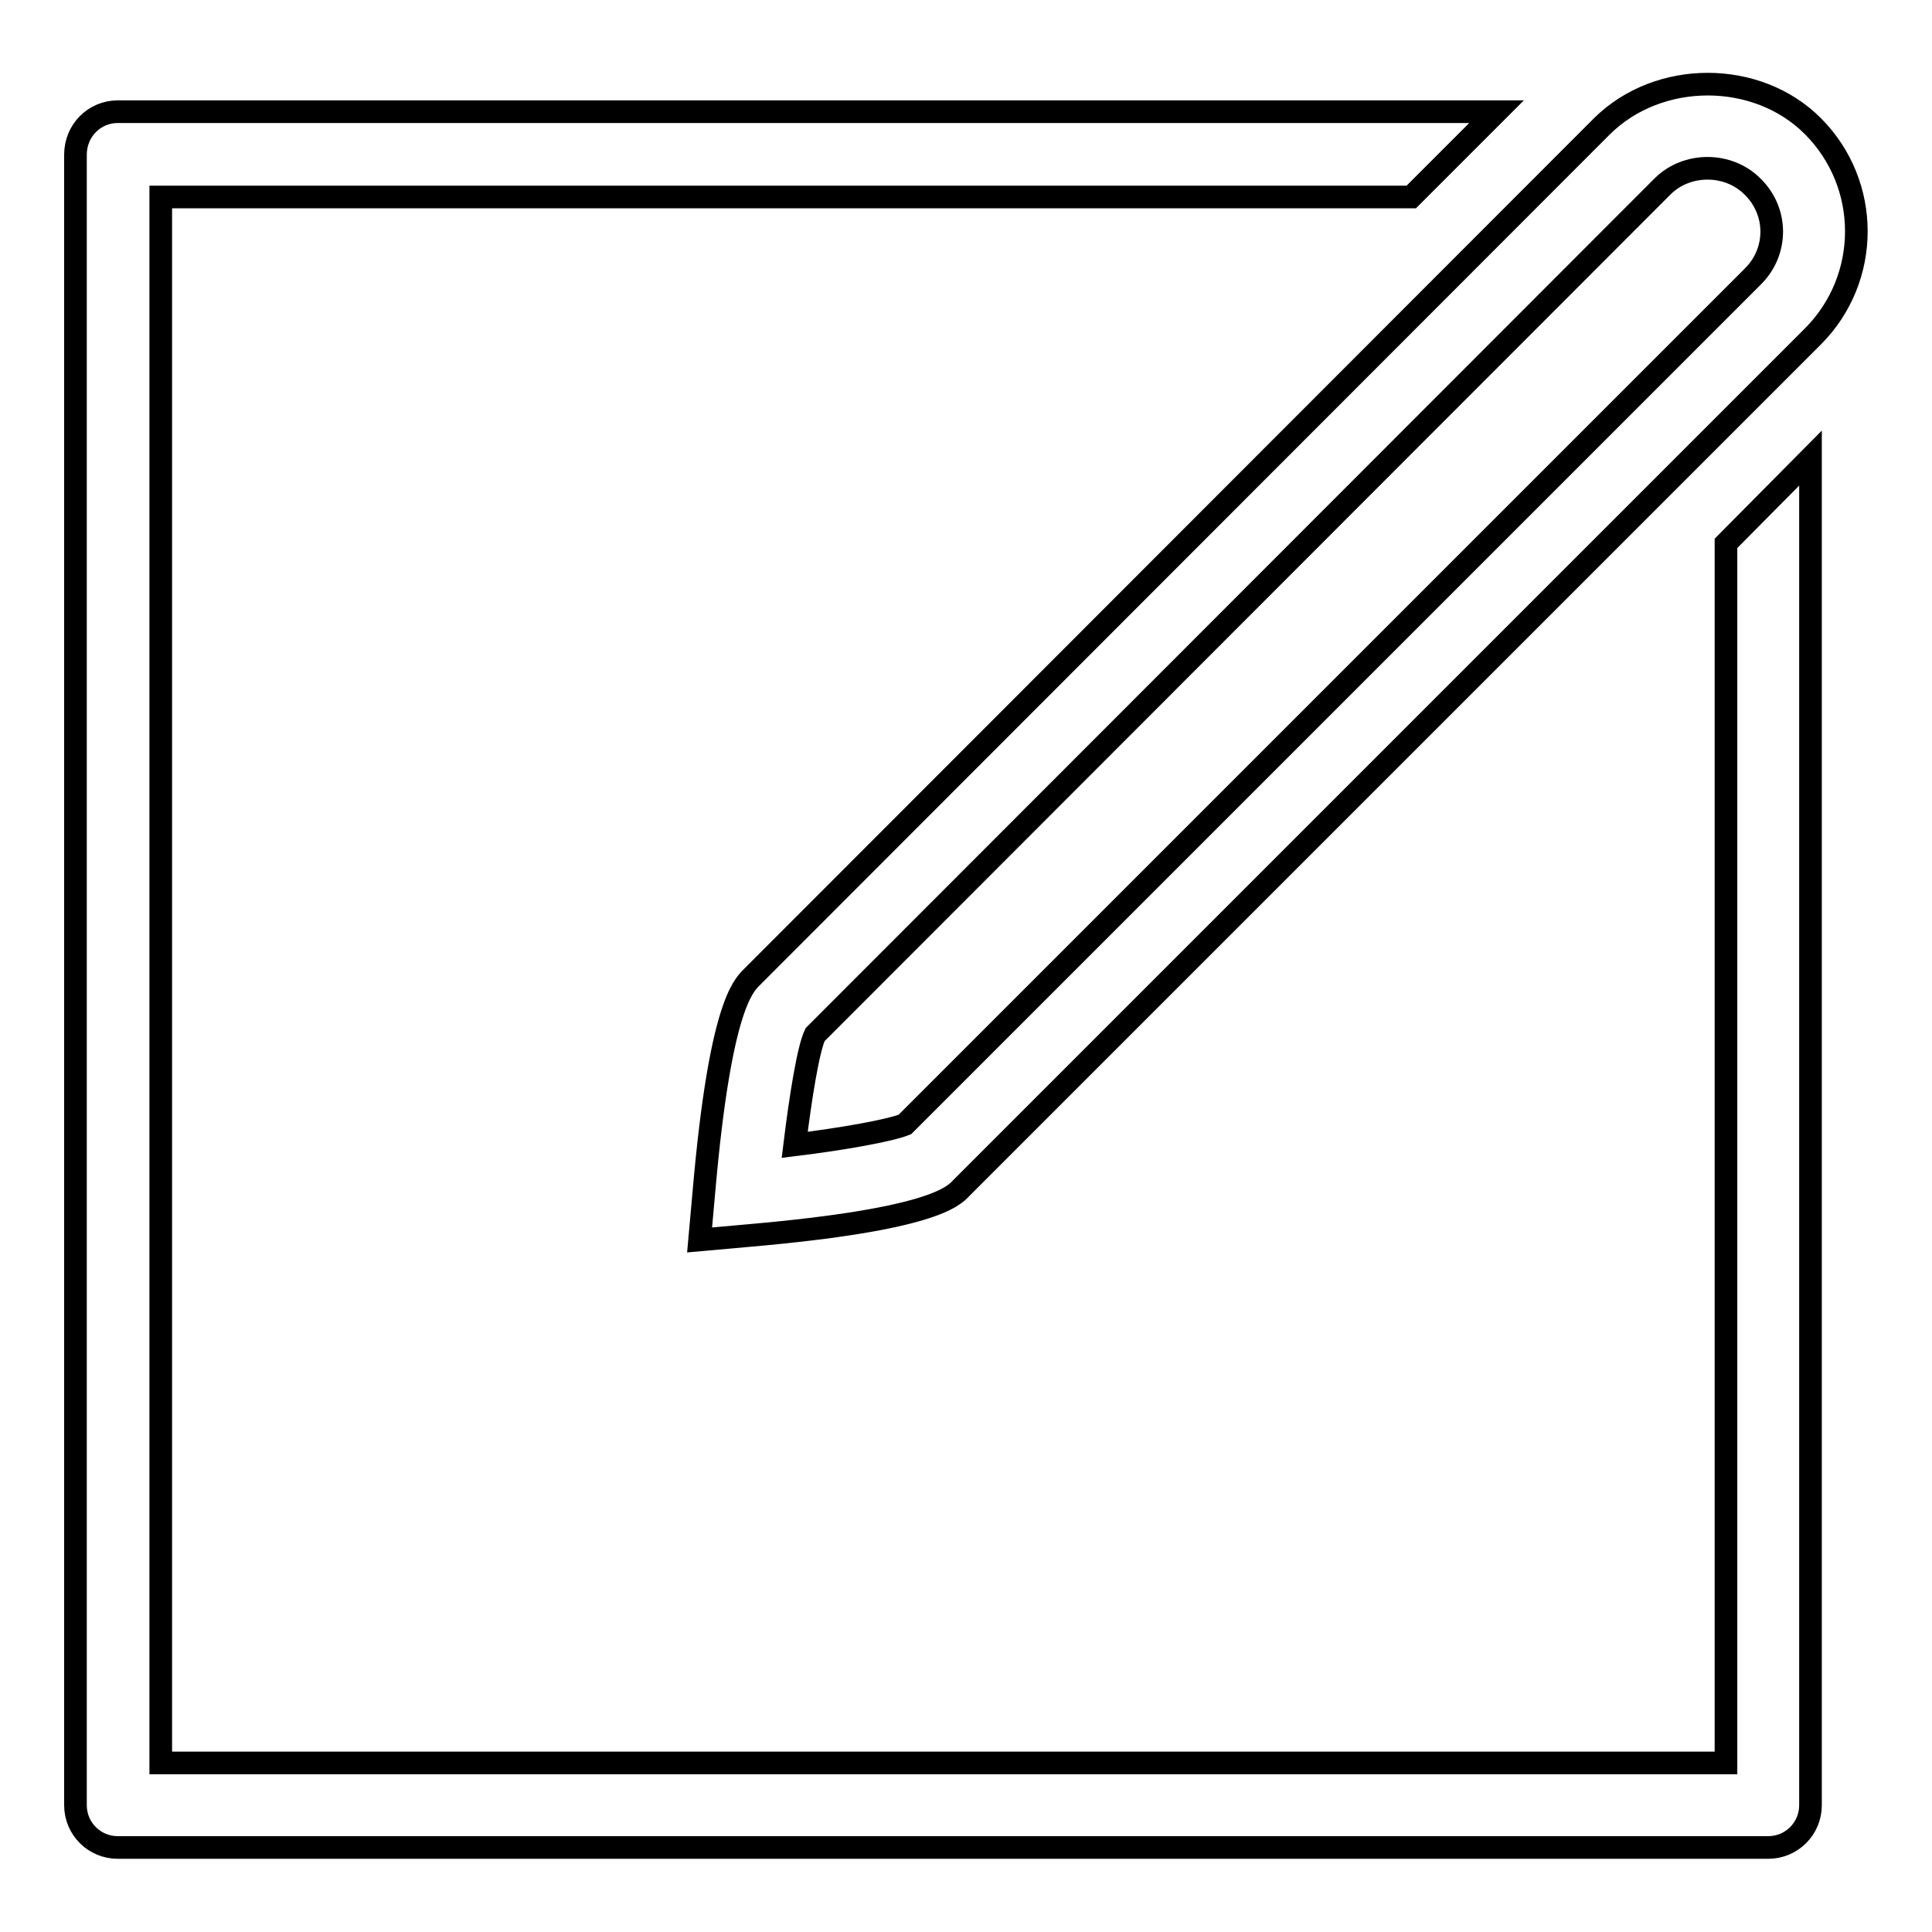
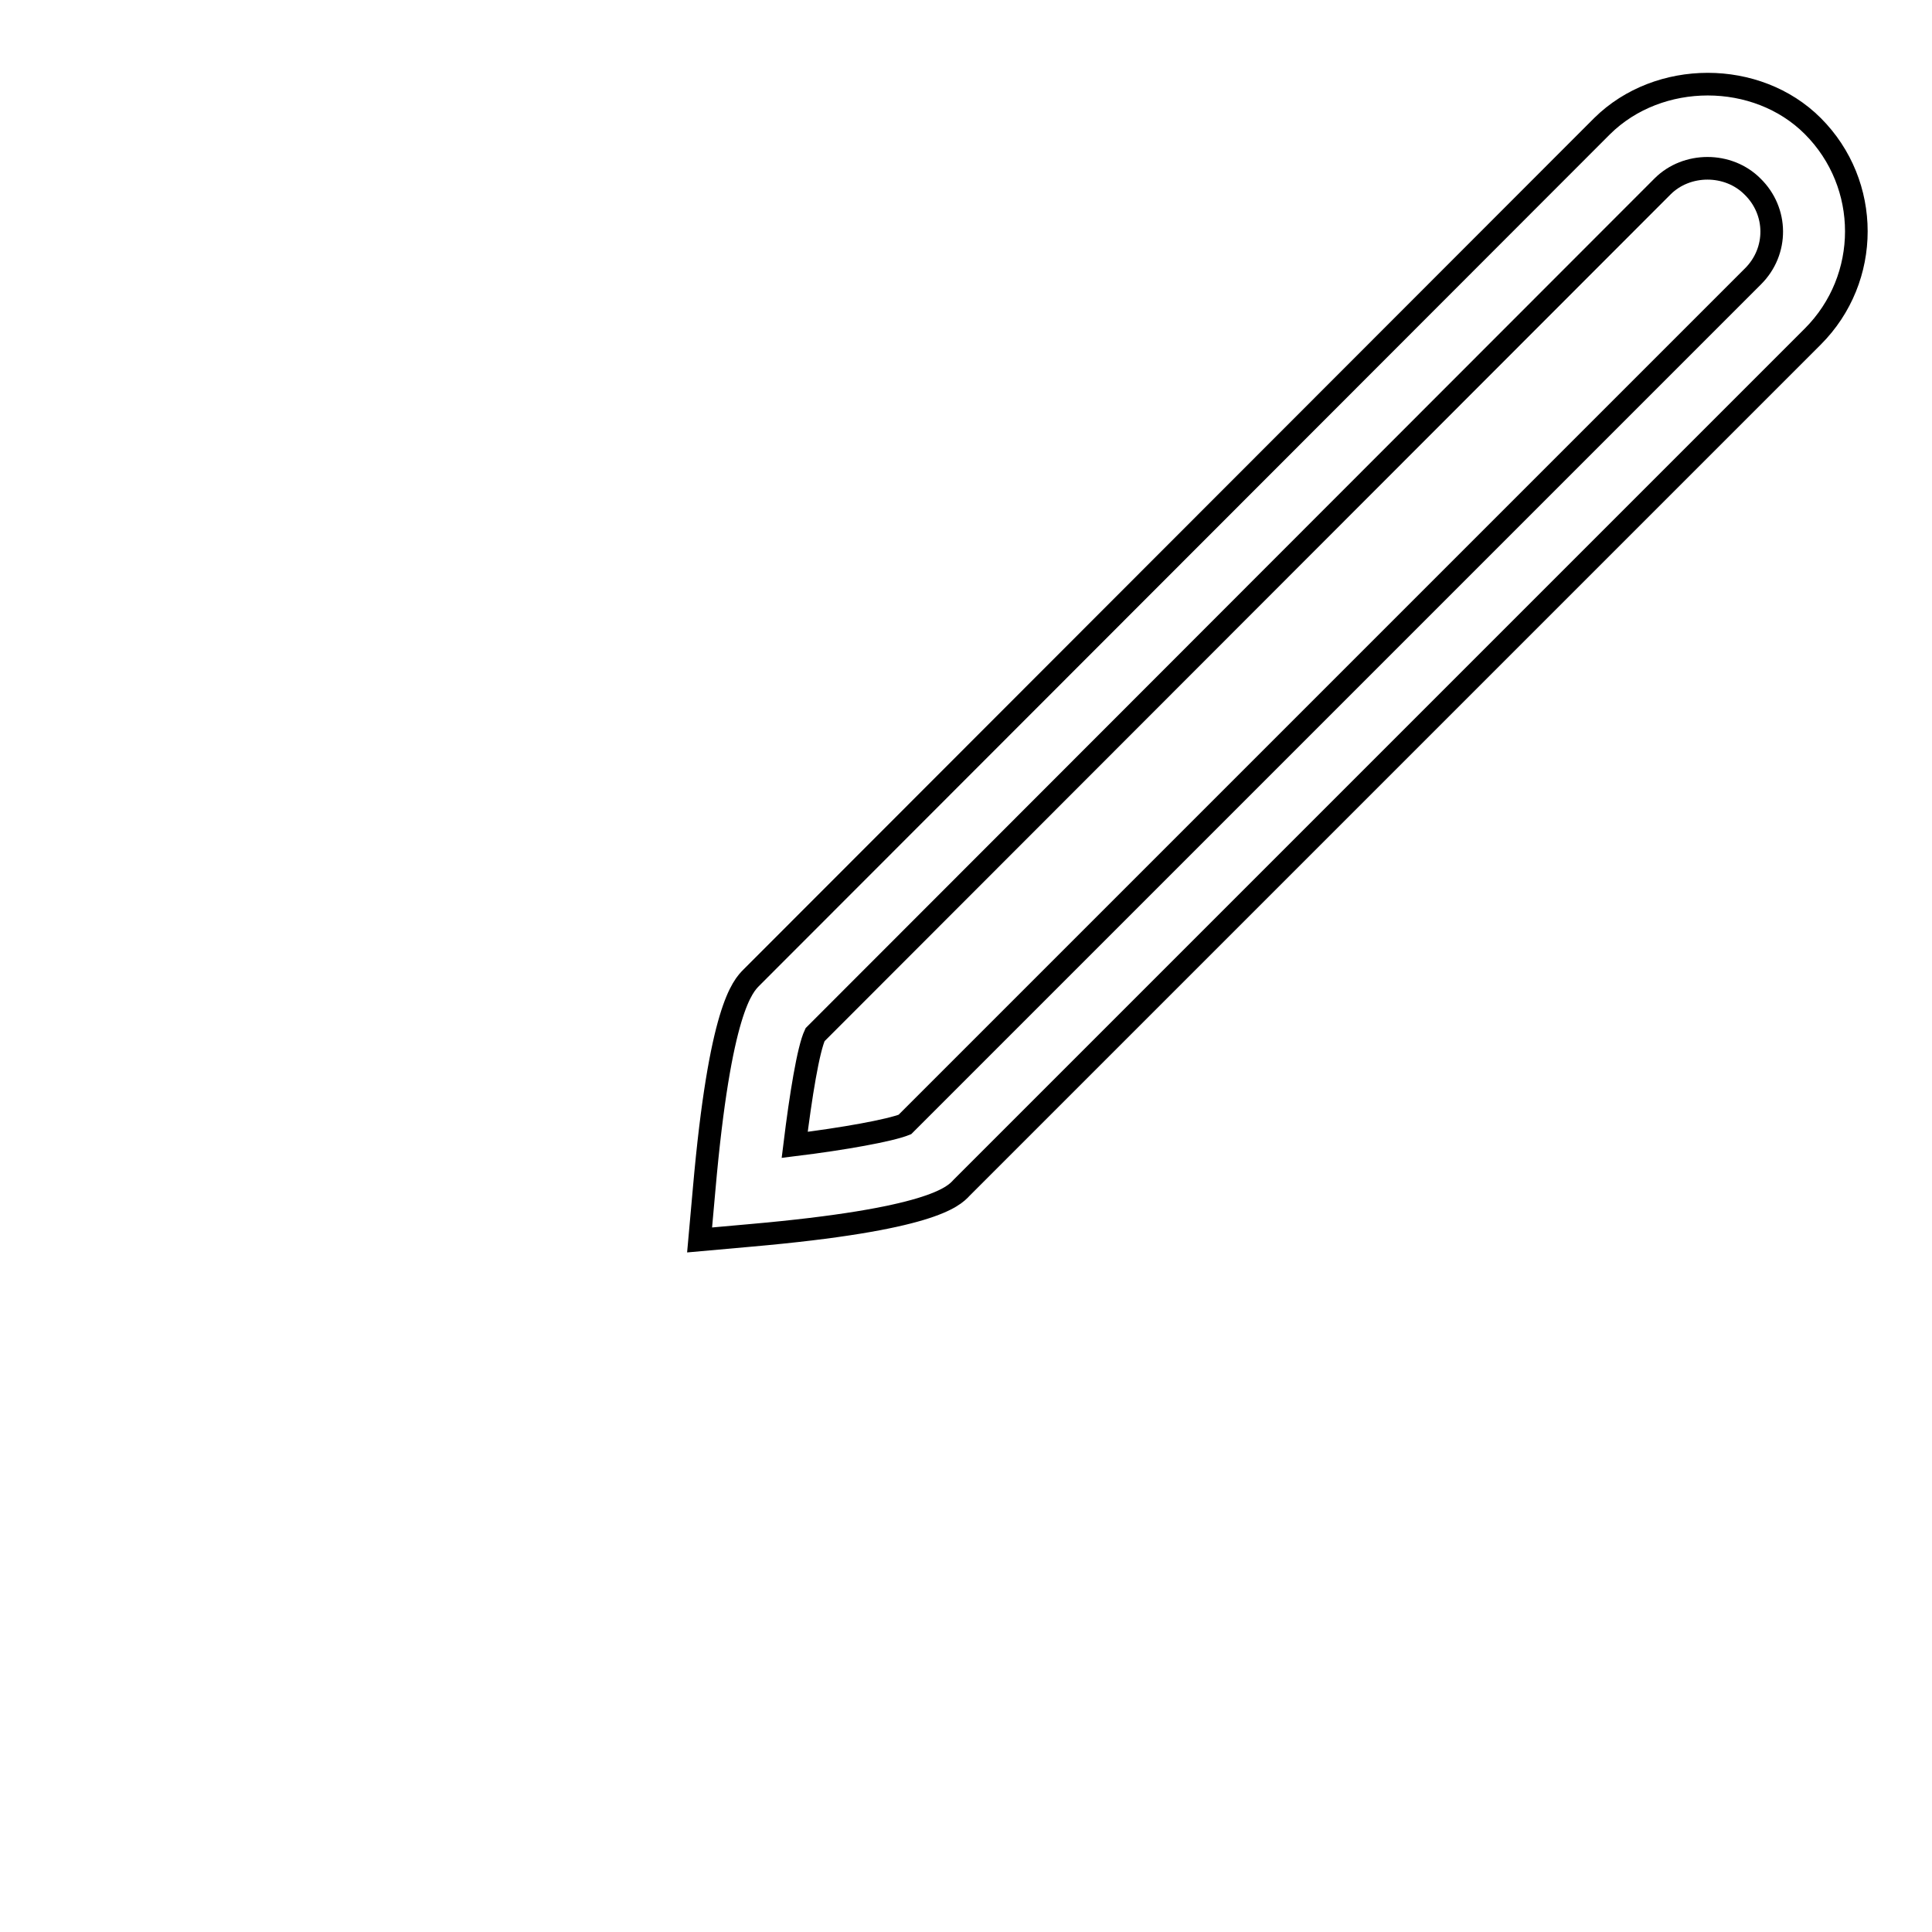
<svg xmlns="http://www.w3.org/2000/svg" version="1.1" x="0px" y="0px" viewBox="0 0 256 256" enable-background="new 0 0 256 256" xml:space="preserve">
  <g>
    <g>
      <g>
        <g>
          <path stroke-width="3" fill-opacity="0" stroke="#000000" d="M240.2,16.7c-7.4-7.4-20.4-7.4-27.9,0L99.6,129.5c-1.2,1.2-4.2,4.2-6.3,28.1l-0.6,6.7l6.7-0.6c23.9-2.1,26.9-5.1,28-6.3L240.2,44.6C247.9,36.9,247.9,24.4,240.2,16.7z M232.3,36.6L119.9,149c-2,0.8-8.1,1.9-14.6,2.7c0.8-6.5,1.8-12.7,2.7-14.6L220.3,24.7c3.2-3.2,8.7-3.2,11.9,0C235.6,28,235.6,33.3,232.3,36.6z" />
-           <path stroke-width="3" fill-opacity="0" stroke="#000000" d="M228.7,233.6H21.3V26.1H187l11.3-11.3H15.6c-3.1,0-5.6,2.5-5.6,5.7v218.7c0,3.1,2.5,5.6,5.6,5.6h218.7c3.1,0,5.6-2.5,5.6-5.6V60.7L228.7,72V233.6z" />
        </g>
      </g>
      <g />
      <g />
      <g />
      <g />
      <g />
      <g />
      <g />
      <g />
      <g />
      <g />
      <g />
      <g />
      <g />
      <g />
      <g />
    </g>
  </g>
</svg>